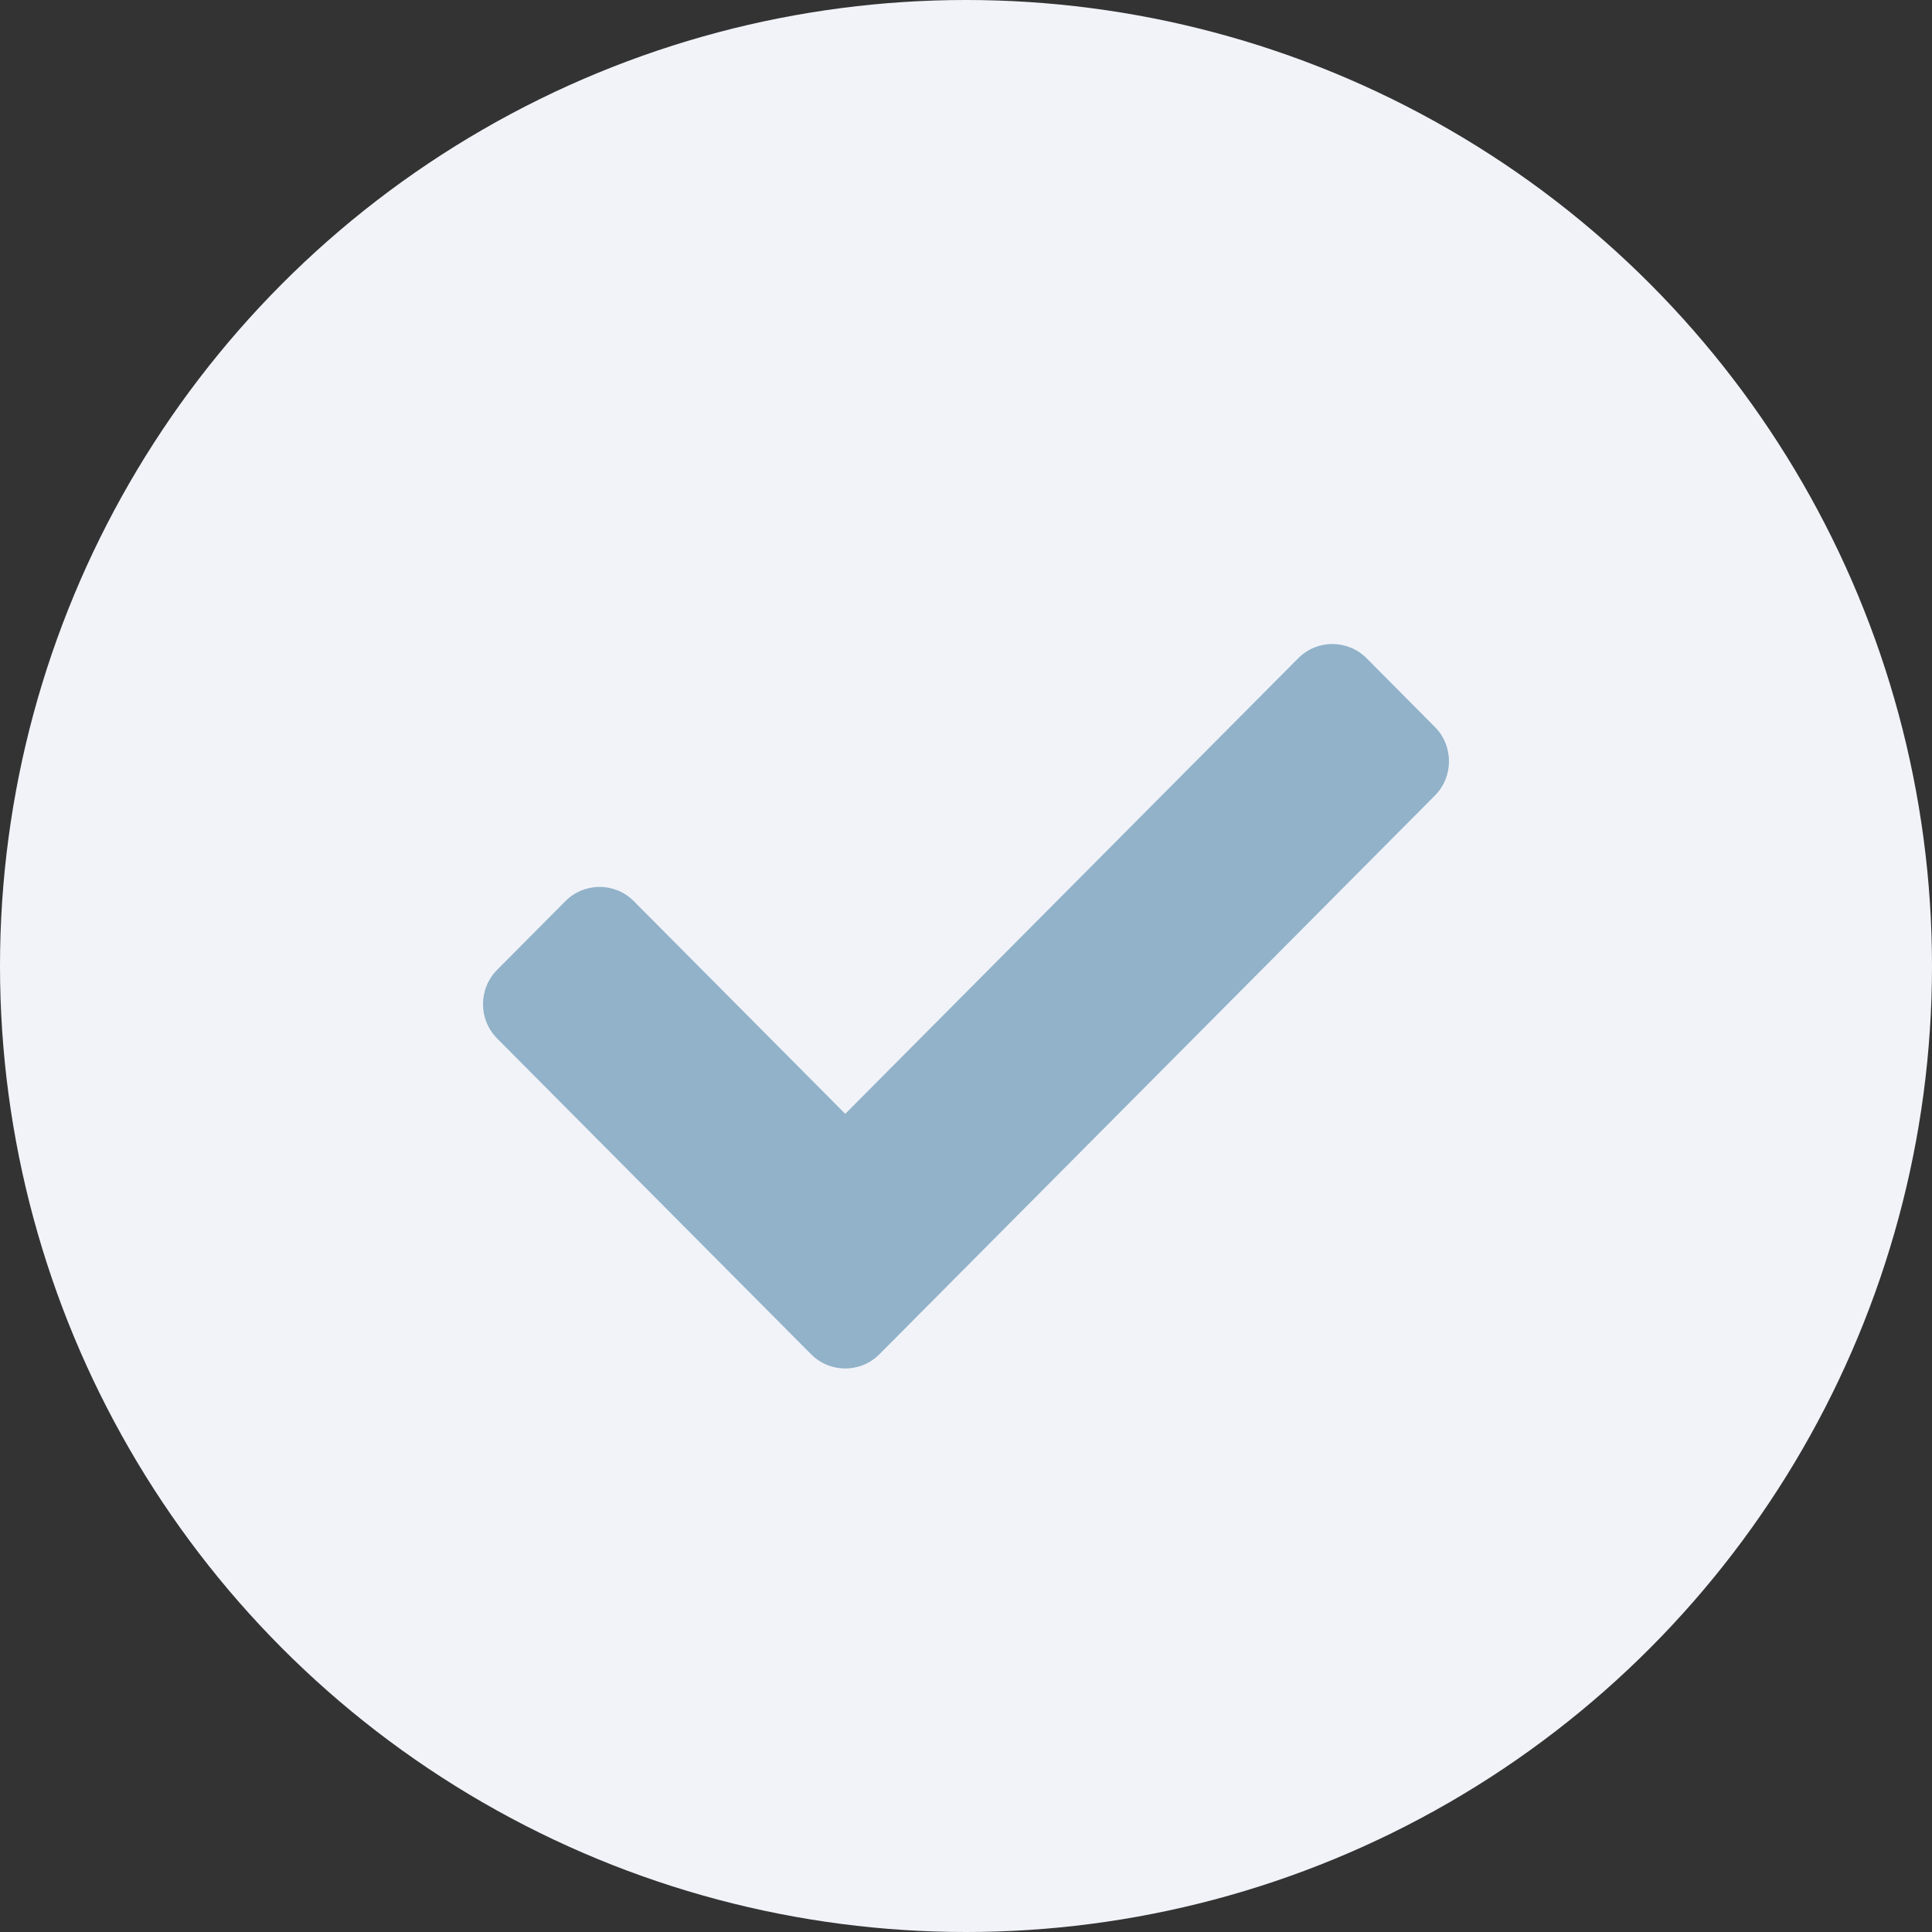
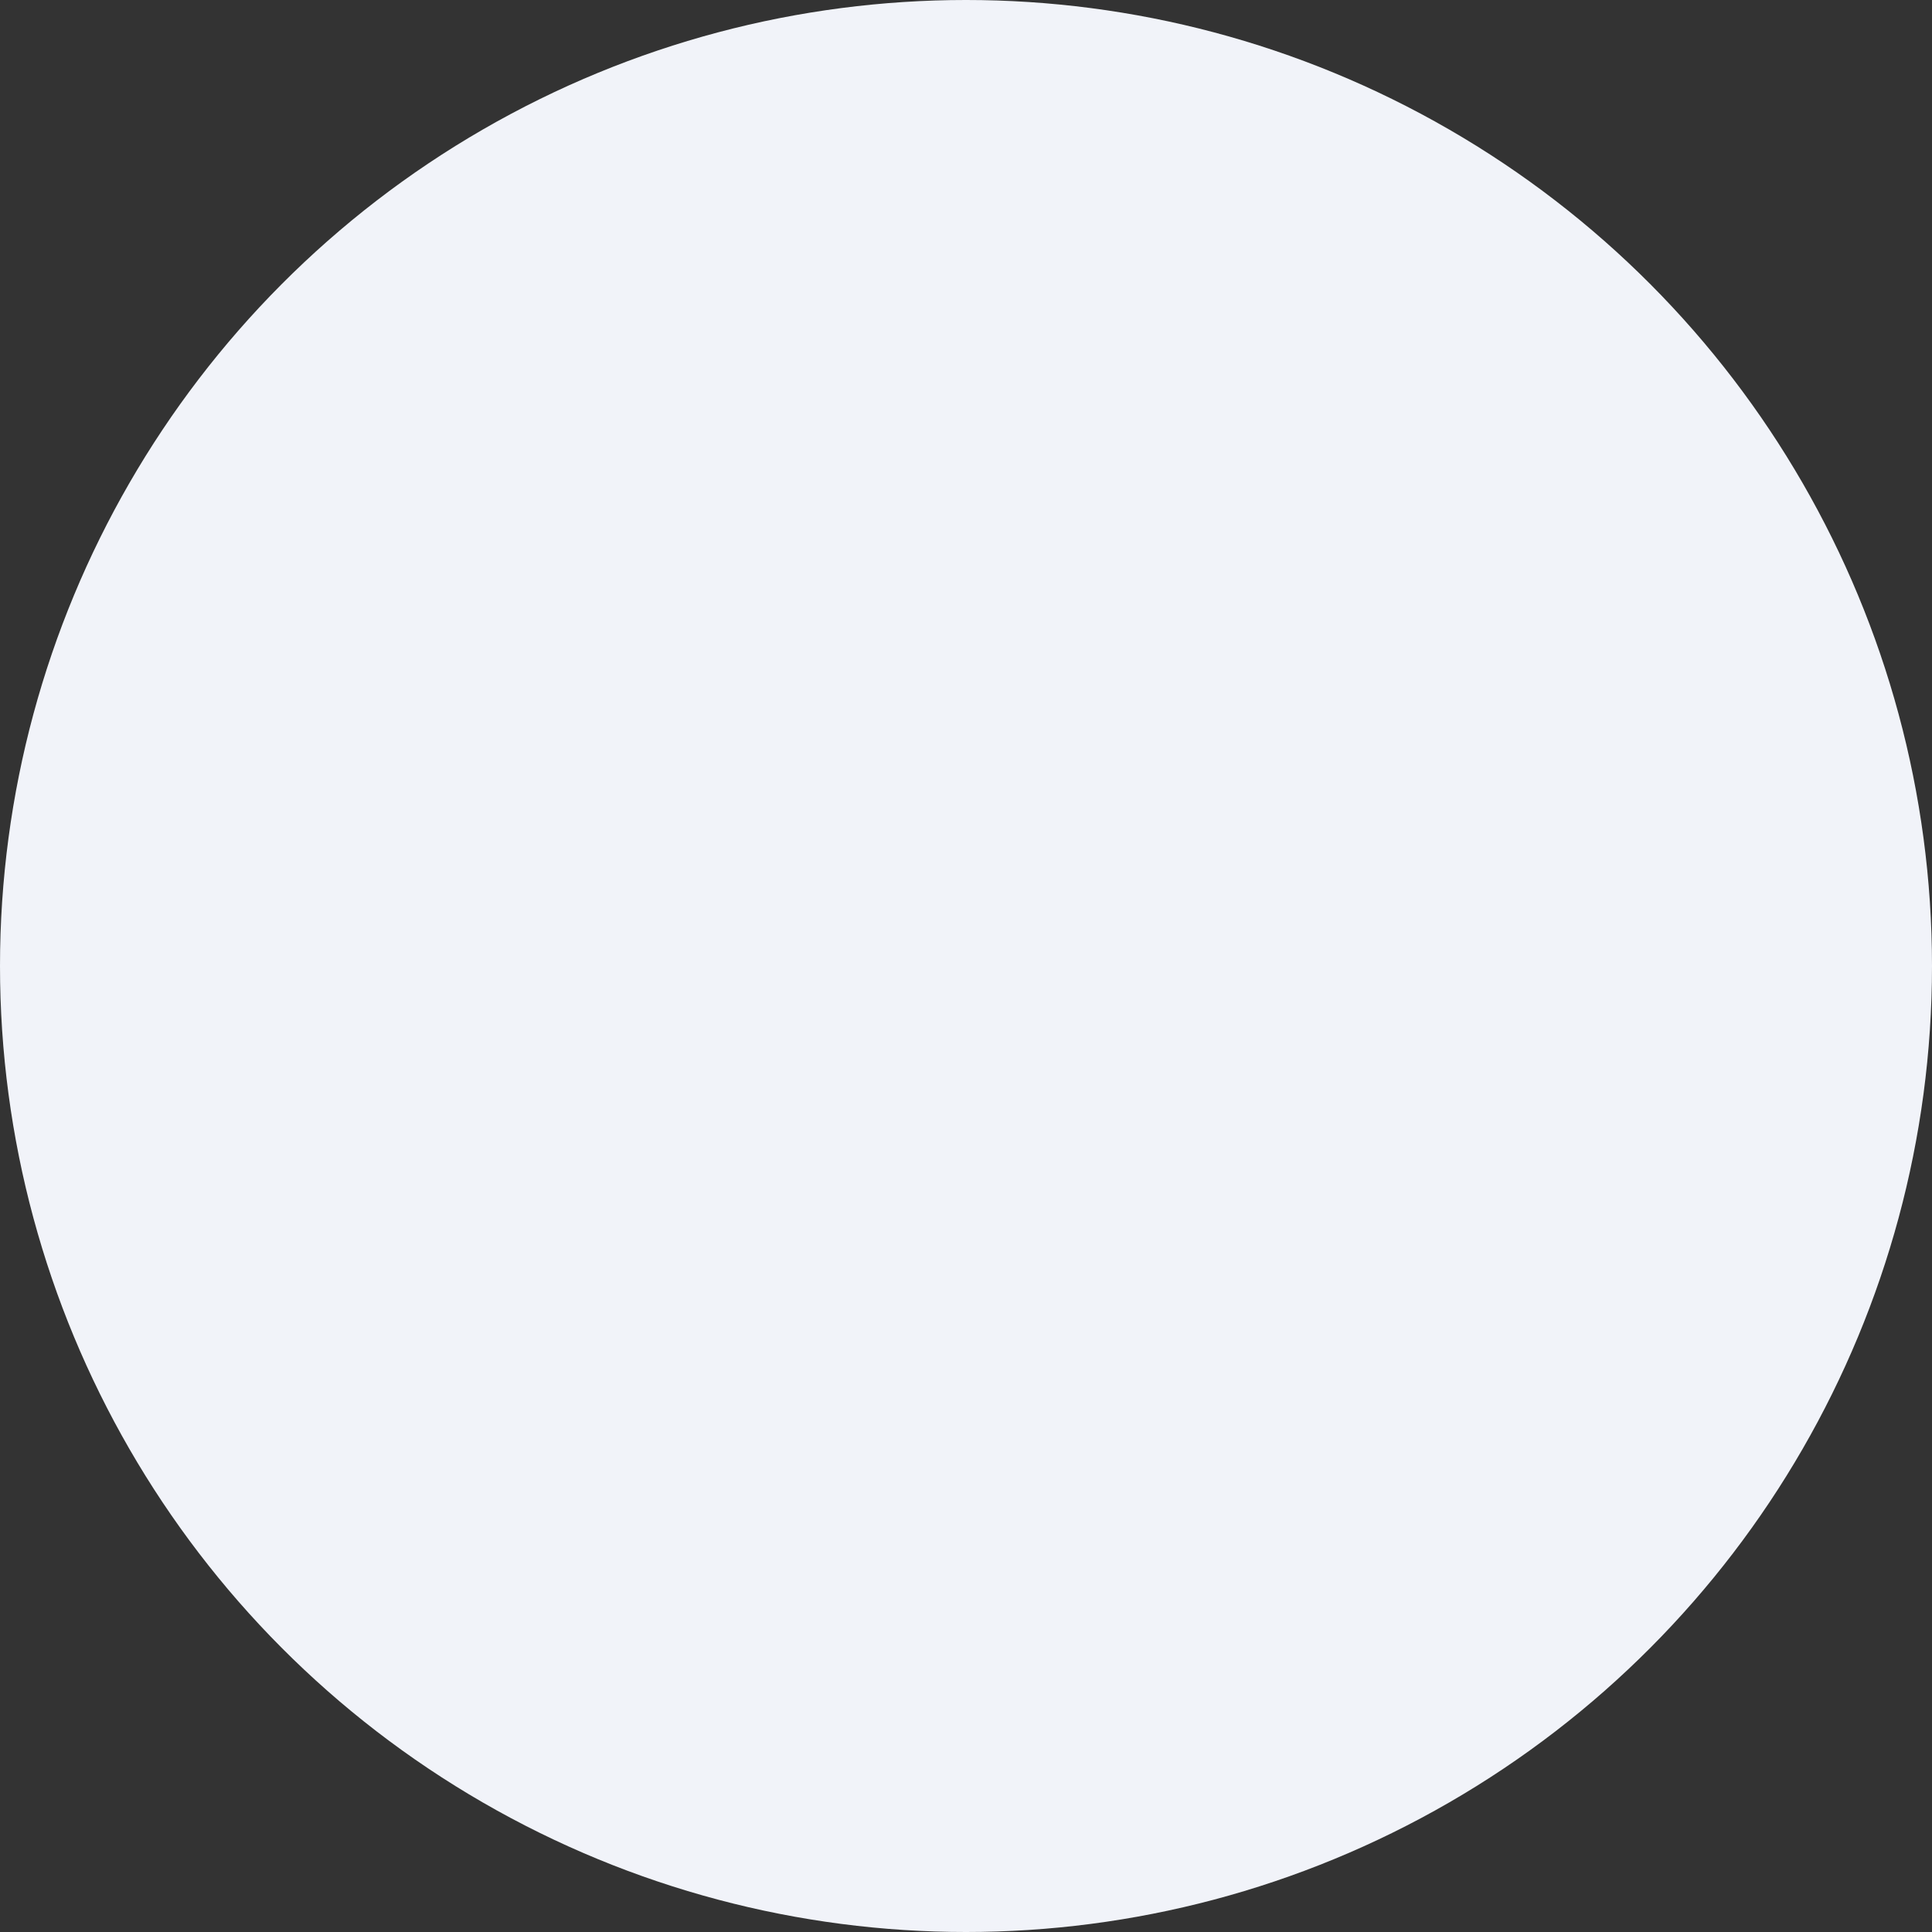
<svg xmlns="http://www.w3.org/2000/svg" width="36" height="36" viewBox="0 0 36 36" fill="none">
  <rect x="0" y="0" width="36" height="36" fill="#333333" stroke="none" />
  <circle cx="18" cy="18" r="18" fill="#F1F3F9" />
-   <path d="M15.114 25.235L9.264 19.351C8.912 18.998 8.912 18.425 9.264 18.071L10.536 16.791C10.888 16.438 11.458 16.438 11.809 16.791L15.75 20.755L24.191 12.265C24.542 11.912 25.112 11.912 25.464 12.265L26.736 13.545C27.088 13.899 27.088 14.472 26.736 14.825L16.386 25.235C16.035 25.588 15.465 25.588 15.114 25.235Z" fill="#91B2C9" />
</svg>